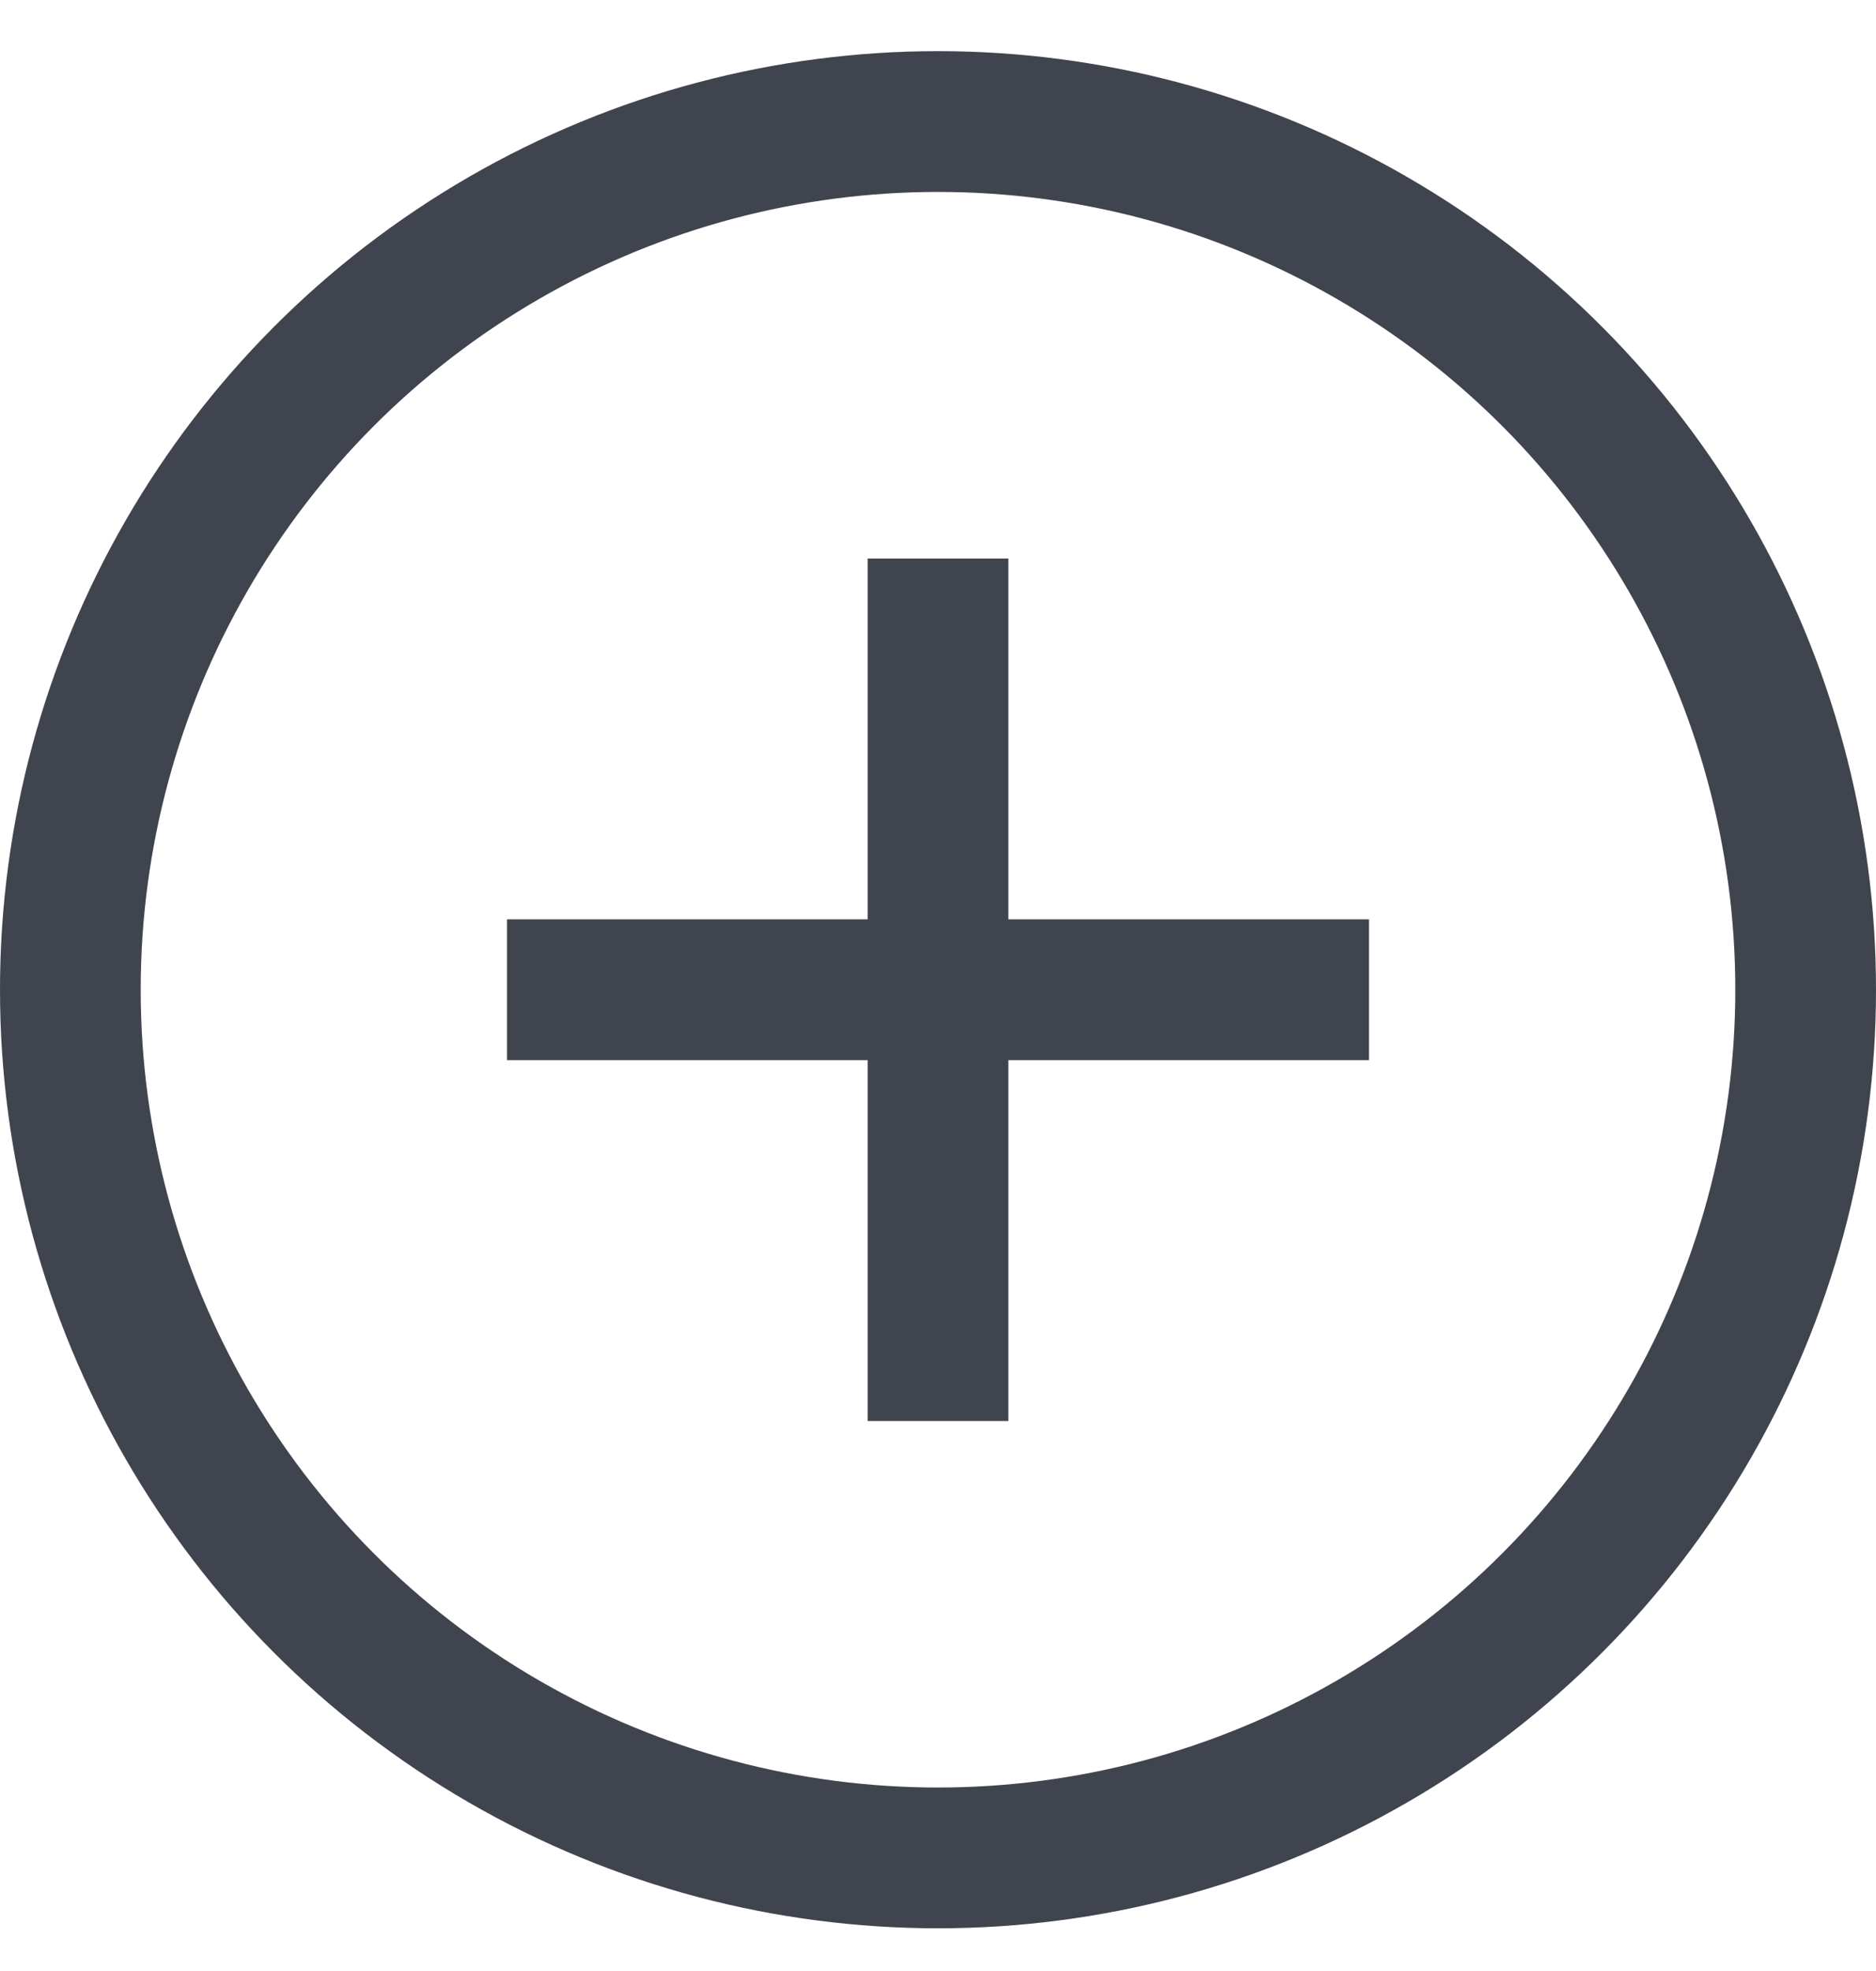
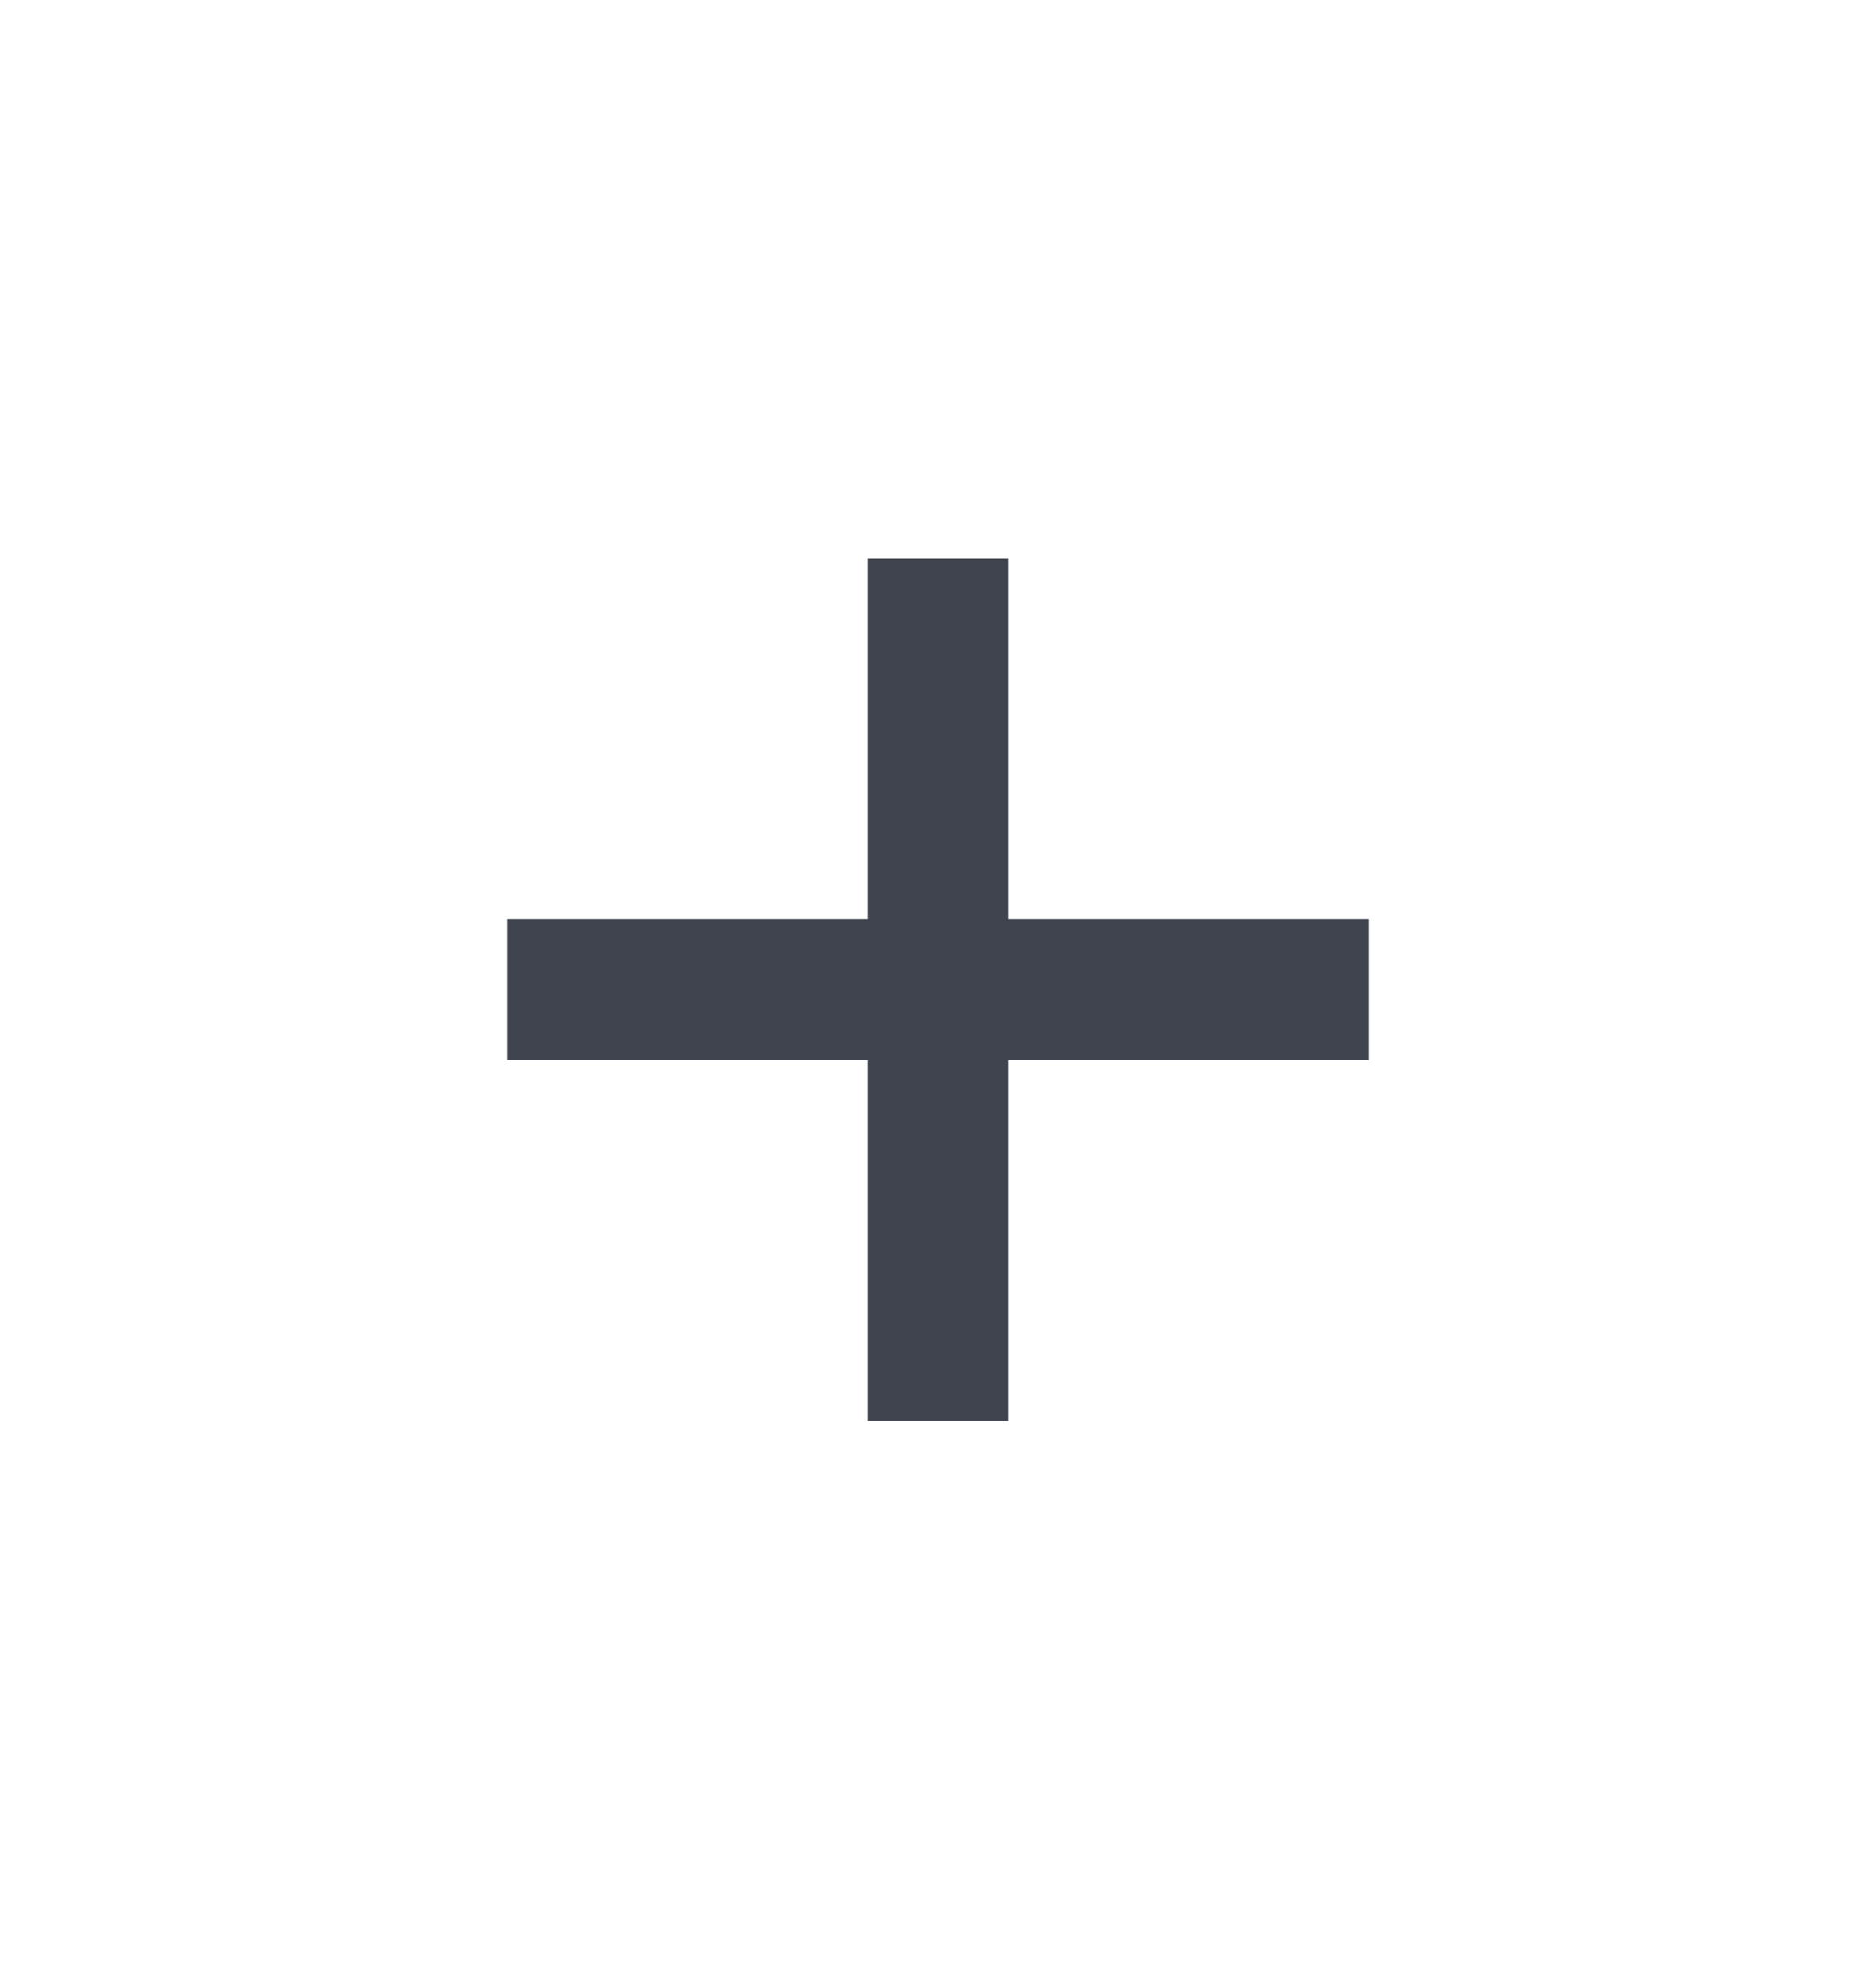
<svg xmlns="http://www.w3.org/2000/svg" width="20" height="21" viewBox="0 0 20 21" fill="none">
-   <circle cx="10" cy="10.545" r="9.25" stroke="#40444E" stroke-width="1.5" />
  <path d="M10 5.951V15.14" stroke="#40444E" stroke-width="1.5" />
  <path d="M14.595 10.545L5.405 10.545" stroke="#40444E" stroke-width="1.5" />
</svg>